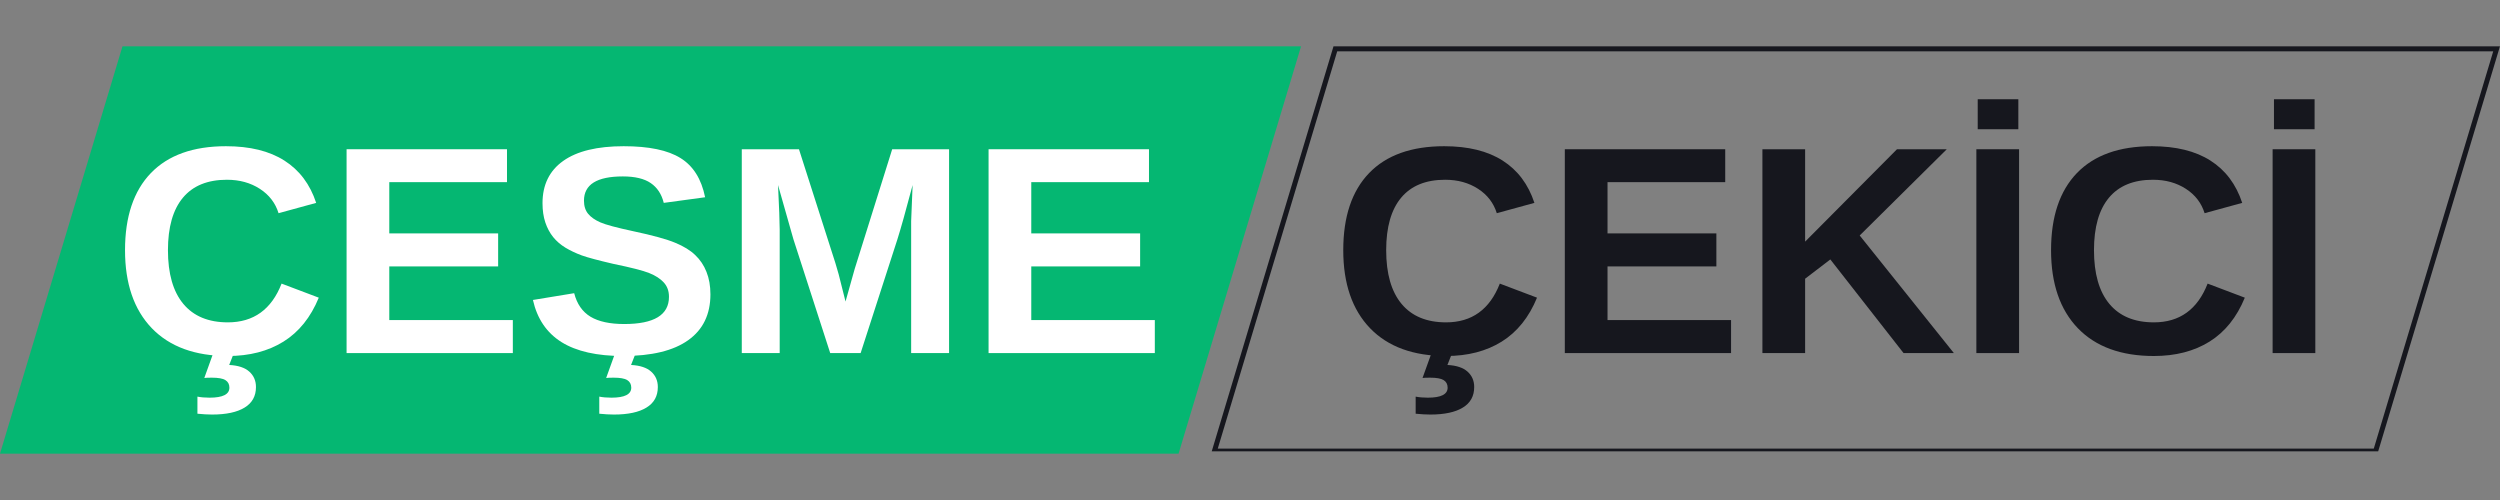
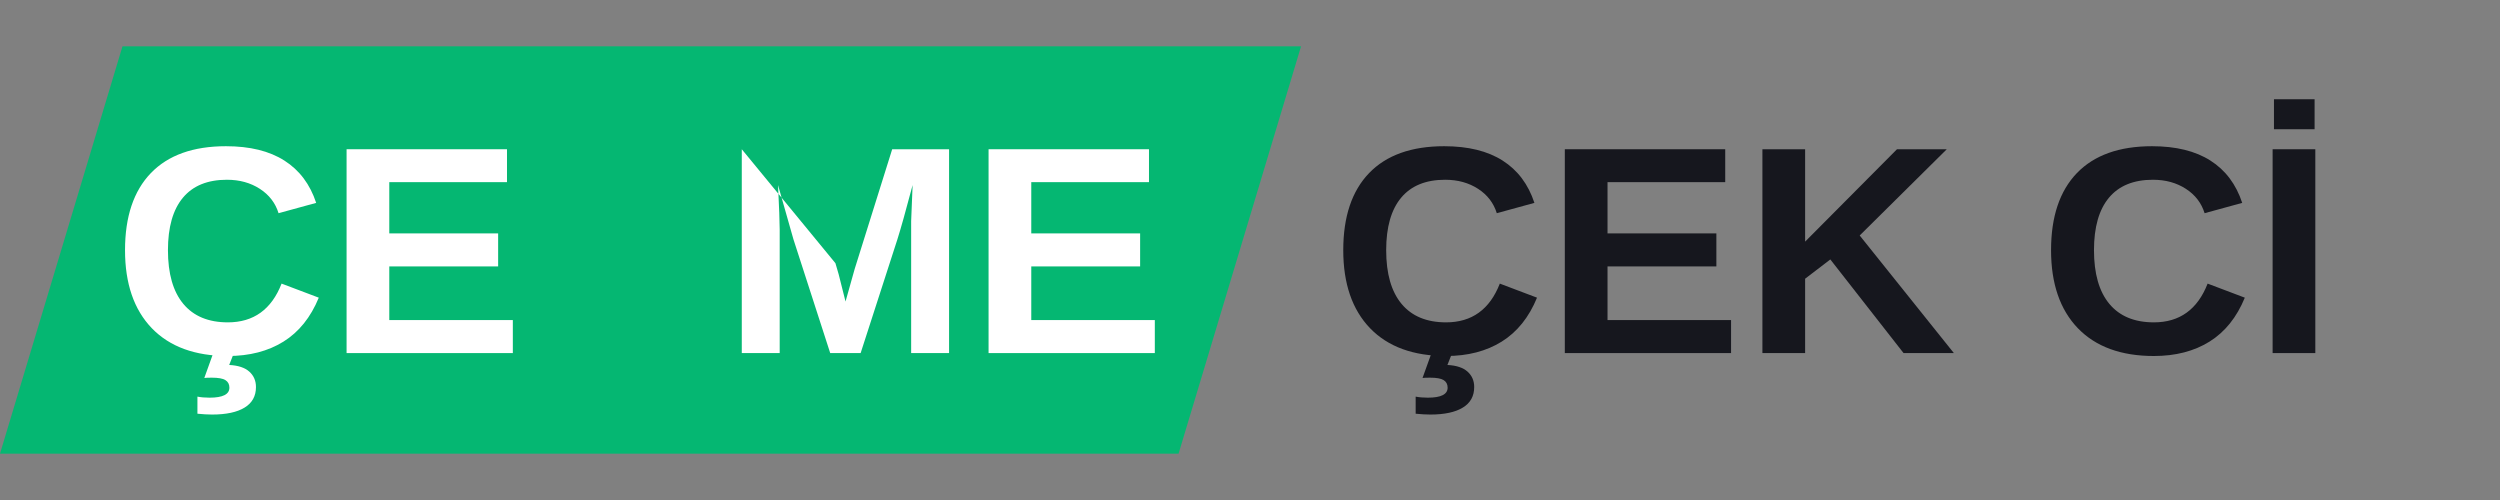
<svg xmlns="http://www.w3.org/2000/svg" width="500" zoomAndPan="magnify" viewBox="0 0 375 75" height="100" preserveAspectRatio="xMidYMid meet" version="1.0">
  <rect x="0" y="0" width="375" height="75" fill="#808080" stroke="none" />
  <defs>
    <g />
    <clipPath id="3e570de9d7">
      <path d="M 0 6.953 L 195.211 6.953 L 195.211 68.047 L 0 68.047 Z M 0 6.953 " clip-rule="nonzero" />
    </clipPath>
    <clipPath id="0fad09d812">
      <path d="M 18.371 6.953 L 195.156 6.953 L 176.785 68.047 L 0 68.047 Z M 18.371 6.953 " clip-rule="nonzero" />
    </clipPath>
    <clipPath id="dc6444f34b">
-       <path d="M 181.656 6.953 L 375 6.953 L 375 67.703 L 181.656 67.703 Z M 181.656 6.953 " clip-rule="nonzero" />
-     </clipPath>
+       </clipPath>
    <clipPath id="6089bec965">
      <path d="M 200.023 6.953 L 374.992 6.953 L 356.625 68.043 L 181.656 68.043 Z M 200.023 6.953 " clip-rule="nonzero" />
    </clipPath>
  </defs>
  <g clip-path="url(#3e570de9d7)">
    <g clip-path="url(#0fad09d812)">
      <path fill="#05b772" d="M 0 6.953 L 195.211 6.953 L 195.211 68.047 L 0 68.047 Z M 0 6.953 " fill-opacity="1" fill-rule="nonzero" />
    </g>
  </g>
  <g fill="#ffffff" fill-opacity="1">
    <g transform="translate(16.926, 52.963)">
      <g>
        <path d="M 17.25 -4.609 C 21.113 -4.609 23.801 -6.547 25.312 -10.422 L 30.891 -8.312 C 29.68 -5.363 27.914 -3.164 25.594 -1.719 C 23.281 -0.281 20.5 0.438 17.25 0.438 C 12.332 0.438 8.531 -0.953 5.844 -3.734 C 3.164 -6.523 1.828 -10.426 1.828 -15.438 C 1.828 -20.457 3.117 -24.312 5.703 -27 C 8.297 -29.688 12.051 -31.031 16.969 -31.031 C 20.562 -31.031 23.484 -30.312 25.734 -28.875 C 27.992 -27.438 29.582 -25.32 30.5 -22.531 L 24.859 -20.984 C 24.379 -22.523 23.441 -23.742 22.047 -24.641 C 20.648 -25.547 19.004 -26 17.109 -26 C 14.211 -26 12.016 -25.102 10.516 -23.312 C 9.016 -21.52 8.266 -18.895 8.266 -15.438 C 8.266 -11.914 9.035 -9.227 10.578 -7.375 C 12.117 -5.531 14.344 -4.609 17.25 -4.609 Z M 21.469 5.094 C 21.469 6.457 20.898 7.484 19.766 8.172 C 18.641 8.867 17.016 9.219 14.891 9.219 C 14.234 9.219 13.5 9.176 12.688 9.094 L 12.688 6.531 C 13.195 6.633 13.805 6.688 14.516 6.688 C 16.492 6.688 17.484 6.188 17.484 5.188 C 17.484 4.676 17.281 4.297 16.875 4.047 C 16.477 3.805 15.801 3.688 14.844 3.688 C 14.289 3.688 13.914 3.703 13.719 3.734 L 15.062 0 L 18.156 0 L 17.453 1.781 C 18.805 1.852 19.812 2.188 20.469 2.781 C 21.133 3.375 21.469 4.145 21.469 5.094 Z M 21.469 5.094 " />
      </g>
    </g>
  </g>
  <g fill="#ffffff" fill-opacity="1">
    <g transform="translate(49.018, 52.963)">
      <g>
        <path d="M 2.969 0 L 2.969 -30.578 L 27.031 -30.578 L 27.031 -25.641 L 9.375 -25.641 L 9.375 -17.953 L 25.703 -17.953 L 25.703 -13 L 9.375 -13 L 9.375 -4.953 L 27.906 -4.953 L 27.906 0 Z M 2.969 0 " />
      </g>
    </g>
  </g>
  <g fill="#ffffff" fill-opacity="1">
    <g transform="translate(78.658, 52.963)">
      <g>
-         <path d="M 27.906 -8.812 C 27.906 -5.812 26.797 -3.52 24.578 -1.938 C 22.359 -0.352 19.098 0.438 14.797 0.438 C 10.879 0.438 7.805 -0.254 5.578 -1.641 C 3.348 -3.035 1.914 -5.145 1.281 -7.969 L 7.469 -8.984 C 7.883 -7.367 8.703 -6.191 9.922 -5.453 C 11.141 -4.723 12.828 -4.359 14.984 -4.359 C 19.453 -4.359 21.688 -5.719 21.688 -8.438 C 21.688 -9.312 21.426 -10.031 20.906 -10.594 C 20.395 -11.156 19.672 -11.625 18.734 -12 C 17.805 -12.375 16.02 -12.832 13.375 -13.375 C 11.082 -13.906 9.488 -14.332 8.594 -14.656 C 7.695 -14.988 6.883 -15.375 6.156 -15.812 C 5.438 -16.25 4.82 -16.781 4.312 -17.406 C 3.812 -18.031 3.422 -18.758 3.141 -19.594 C 2.859 -20.438 2.719 -21.398 2.719 -22.484 C 2.719 -25.242 3.754 -27.359 5.828 -28.828 C 7.898 -30.297 10.922 -31.031 14.891 -31.031 C 18.68 -31.031 21.523 -30.438 23.422 -29.25 C 25.328 -28.07 26.555 -26.113 27.109 -23.375 L 20.906 -22.531 C 20.582 -23.844 19.93 -24.832 18.953 -25.5 C 17.984 -26.164 16.586 -26.5 14.766 -26.5 C 10.879 -26.5 8.938 -25.285 8.938 -22.859 C 8.938 -22.055 9.145 -21.398 9.562 -20.891 C 9.977 -20.391 10.586 -19.961 11.391 -19.609 C 12.203 -19.254 13.848 -18.812 16.328 -18.281 C 19.266 -17.656 21.363 -17.078 22.625 -16.547 C 23.895 -16.023 24.895 -15.41 25.625 -14.703 C 26.363 -14.004 26.926 -13.164 27.312 -12.188 C 27.707 -11.207 27.906 -10.082 27.906 -8.812 Z M 20.016 5.094 C 20.016 6.457 19.445 7.484 18.312 8.172 C 17.188 8.867 15.562 9.219 13.438 9.219 C 12.781 9.219 12.047 9.176 11.234 9.094 L 11.234 6.531 C 11.742 6.633 12.352 6.688 13.062 6.688 C 15.039 6.688 16.031 6.188 16.031 5.188 C 16.031 4.676 15.828 4.297 15.422 4.047 C 15.023 3.805 14.348 3.688 13.391 3.688 C 12.836 3.688 12.461 3.703 12.266 3.734 L 13.609 0 L 16.703 0 L 16 1.781 C 17.352 1.852 18.359 2.188 19.016 2.781 C 19.68 3.375 20.016 4.145 20.016 5.094 Z M 20.016 5.094 " />
-       </g>
+         </g>
    </g>
  </g>
  <g fill="#ffffff" fill-opacity="1">
    <g transform="translate(108.298, 52.963)">
      <g>
-         <path d="M 28.375 0 L 28.375 -18.531 C 28.375 -18.957 28.375 -19.379 28.375 -19.797 C 28.383 -20.211 28.457 -22.016 28.594 -25.203 C 27.562 -21.305 26.801 -18.594 26.312 -17.062 L 20.797 0 L 16.234 0 L 10.719 -17.062 L 8.406 -25.203 C 8.57 -21.848 8.656 -19.625 8.656 -18.531 L 8.656 0 L 2.969 0 L 2.969 -30.578 L 11.547 -30.578 L 17.016 -13.484 L 17.5 -11.828 L 18.531 -7.734 L 19.906 -12.625 L 25.531 -30.578 L 34.062 -30.578 L 34.062 0 Z M 28.375 0 " />
+         <path d="M 28.375 0 L 28.375 -18.531 C 28.375 -18.957 28.375 -19.379 28.375 -19.797 C 28.383 -20.211 28.457 -22.016 28.594 -25.203 C 27.562 -21.305 26.801 -18.594 26.312 -17.062 L 20.797 0 L 16.234 0 L 10.719 -17.062 L 8.406 -25.203 C 8.57 -21.848 8.656 -19.625 8.656 -18.531 L 8.656 0 L 2.969 0 L 2.969 -30.578 L 17.016 -13.484 L 17.5 -11.828 L 18.531 -7.734 L 19.906 -12.625 L 25.531 -30.578 L 34.062 -30.578 L 34.062 0 Z M 28.375 0 " />
      </g>
    </g>
  </g>
  <g fill="#ffffff" fill-opacity="1">
    <g transform="translate(145.316, 52.963)">
      <g>
        <path d="M 2.969 0 L 2.969 -30.578 L 27.031 -30.578 L 27.031 -25.641 L 9.375 -25.641 L 9.375 -17.953 L 25.703 -17.953 L 25.703 -13 L 9.375 -13 L 9.375 -4.953 L 27.906 -4.953 L 27.906 0 Z M 2.969 0 " />
      </g>
    </g>
  </g>
  <g fill="#ffffff" fill-opacity="1">
    <g transform="translate(174.96, 52.963)">
      <g />
    </g>
  </g>
  <g fill="#ffffff" fill-opacity="1">
    <g transform="translate(187.307, 52.963)">
      <g />
    </g>
  </g>
  <g fill="#16171e" fill-opacity="1">
    <g transform="translate(199.661, 52.963)">
      <g>
        <path d="M 17.25 -4.609 C 21.113 -4.609 23.801 -6.547 25.312 -10.422 L 30.891 -8.312 C 29.68 -5.363 27.914 -3.164 25.594 -1.719 C 23.281 -0.281 20.5 0.438 17.25 0.438 C 12.332 0.438 8.531 -0.953 5.844 -3.734 C 3.164 -6.523 1.828 -10.426 1.828 -15.438 C 1.828 -20.457 3.117 -24.312 5.703 -27 C 8.297 -29.688 12.051 -31.031 16.969 -31.031 C 20.562 -31.031 23.484 -30.312 25.734 -28.875 C 27.992 -27.438 29.582 -25.32 30.5 -22.531 L 24.859 -20.984 C 24.379 -22.523 23.441 -23.742 22.047 -24.641 C 20.648 -25.547 19.004 -26 17.109 -26 C 14.211 -26 12.016 -25.102 10.516 -23.312 C 9.016 -21.52 8.266 -18.895 8.266 -15.438 C 8.266 -11.914 9.035 -9.227 10.578 -7.375 C 12.117 -5.531 14.344 -4.609 17.25 -4.609 Z M 21.469 5.094 C 21.469 6.457 20.898 7.484 19.766 8.172 C 18.641 8.867 17.016 9.219 14.891 9.219 C 14.234 9.219 13.5 9.176 12.688 9.094 L 12.688 6.531 C 13.195 6.633 13.805 6.688 14.516 6.688 C 16.492 6.688 17.484 6.188 17.484 5.188 C 17.484 4.676 17.281 4.297 16.875 4.047 C 16.477 3.805 15.801 3.688 14.844 3.688 C 14.289 3.688 13.914 3.703 13.719 3.734 L 15.062 0 L 18.156 0 L 17.453 1.781 C 18.805 1.852 19.812 2.188 20.469 2.781 C 21.133 3.375 21.469 4.145 21.469 5.094 Z M 21.469 5.094 " />
      </g>
    </g>
  </g>
  <g fill="#16171e" fill-opacity="1">
    <g transform="translate(231.753, 52.963)">
      <g>
        <path d="M 2.969 0 L 2.969 -30.578 L 27.031 -30.578 L 27.031 -25.641 L 9.375 -25.641 L 9.375 -17.953 L 25.703 -17.953 L 25.703 -13 L 9.375 -13 L 9.375 -4.953 L 27.906 -4.953 L 27.906 0 Z M 2.969 0 " />
      </g>
    </g>
  </g>
  <g fill="#16171e" fill-opacity="1">
    <g transform="translate(261.393, 52.963)">
      <g>
        <path d="M 24.141 0 L 13.156 -14.047 L 9.375 -11.156 L 9.375 0 L 2.969 0 L 2.969 -30.578 L 9.375 -30.578 L 9.375 -16.719 L 23.156 -30.578 L 30.625 -30.578 L 17.562 -17.641 L 31.688 0 Z M 24.141 0 " />
      </g>
    </g>
  </g>
  <g fill="#16171e" fill-opacity="1">
    <g transform="translate(293.485, 52.963)">
      <g>
-         <path d="M 2.969 0 L 2.969 -30.578 L 9.375 -30.578 L 9.375 0 Z M 3.172 -33.578 L 3.172 -38.078 L 9.266 -38.078 L 9.266 -33.578 Z M 3.172 -33.578 " />
-       </g>
+         </g>
    </g>
  </g>
  <g fill="#16171e" fill-opacity="1">
    <g transform="translate(305.831, 52.963)">
      <g>
        <path d="M 17.25 -4.609 C 21.113 -4.609 23.801 -6.547 25.312 -10.422 L 30.891 -8.312 C 29.68 -5.363 27.914 -3.164 25.594 -1.719 C 23.281 -0.281 20.5 0.438 17.25 0.438 C 12.332 0.438 8.531 -0.953 5.844 -3.734 C 3.164 -6.523 1.828 -10.426 1.828 -15.438 C 1.828 -20.457 3.117 -24.312 5.703 -27 C 8.297 -29.688 12.051 -31.031 16.969 -31.031 C 20.562 -31.031 23.484 -30.312 25.734 -28.875 C 27.992 -27.438 29.582 -25.32 30.5 -22.531 L 24.859 -20.984 C 24.379 -22.523 23.441 -23.742 22.047 -24.641 C 20.648 -25.547 19.004 -26 17.109 -26 C 14.211 -26 12.016 -25.102 10.516 -23.312 C 9.016 -21.52 8.266 -18.895 8.266 -15.438 C 8.266 -11.914 9.035 -9.227 10.578 -7.375 C 12.117 -5.531 14.344 -4.609 17.25 -4.609 Z M 17.25 -4.609 " />
      </g>
    </g>
  </g>
  <g fill="#16171e" fill-opacity="1">
    <g transform="translate(337.923, 52.963)">
      <g>
        <path d="M 2.969 0 L 2.969 -30.578 L 9.375 -30.578 L 9.375 0 Z M 3.172 -33.578 L 3.172 -38.078 L 9.266 -38.078 L 9.266 -33.578 Z M 3.172 -33.578 " />
      </g>
    </g>
  </g>
  <g clip-path="url(#dc6444f34b)">
    <g clip-path="url(#6089bec965)">
      <path stroke-linecap="butt" transform="matrix(0.75, 0, 0, 0.75, 181.655, 6.953)" fill="none" stroke-linejoin="miter" d="M 24.491 -0 L 257.783 -0 L 233.293 81.453 L 0.001 81.453 Z M 24.491 -0 " stroke="#16171e" stroke-width="2" stroke-opacity="1" stroke-miterlimit="4" />
    </g>
  </g>
</svg>